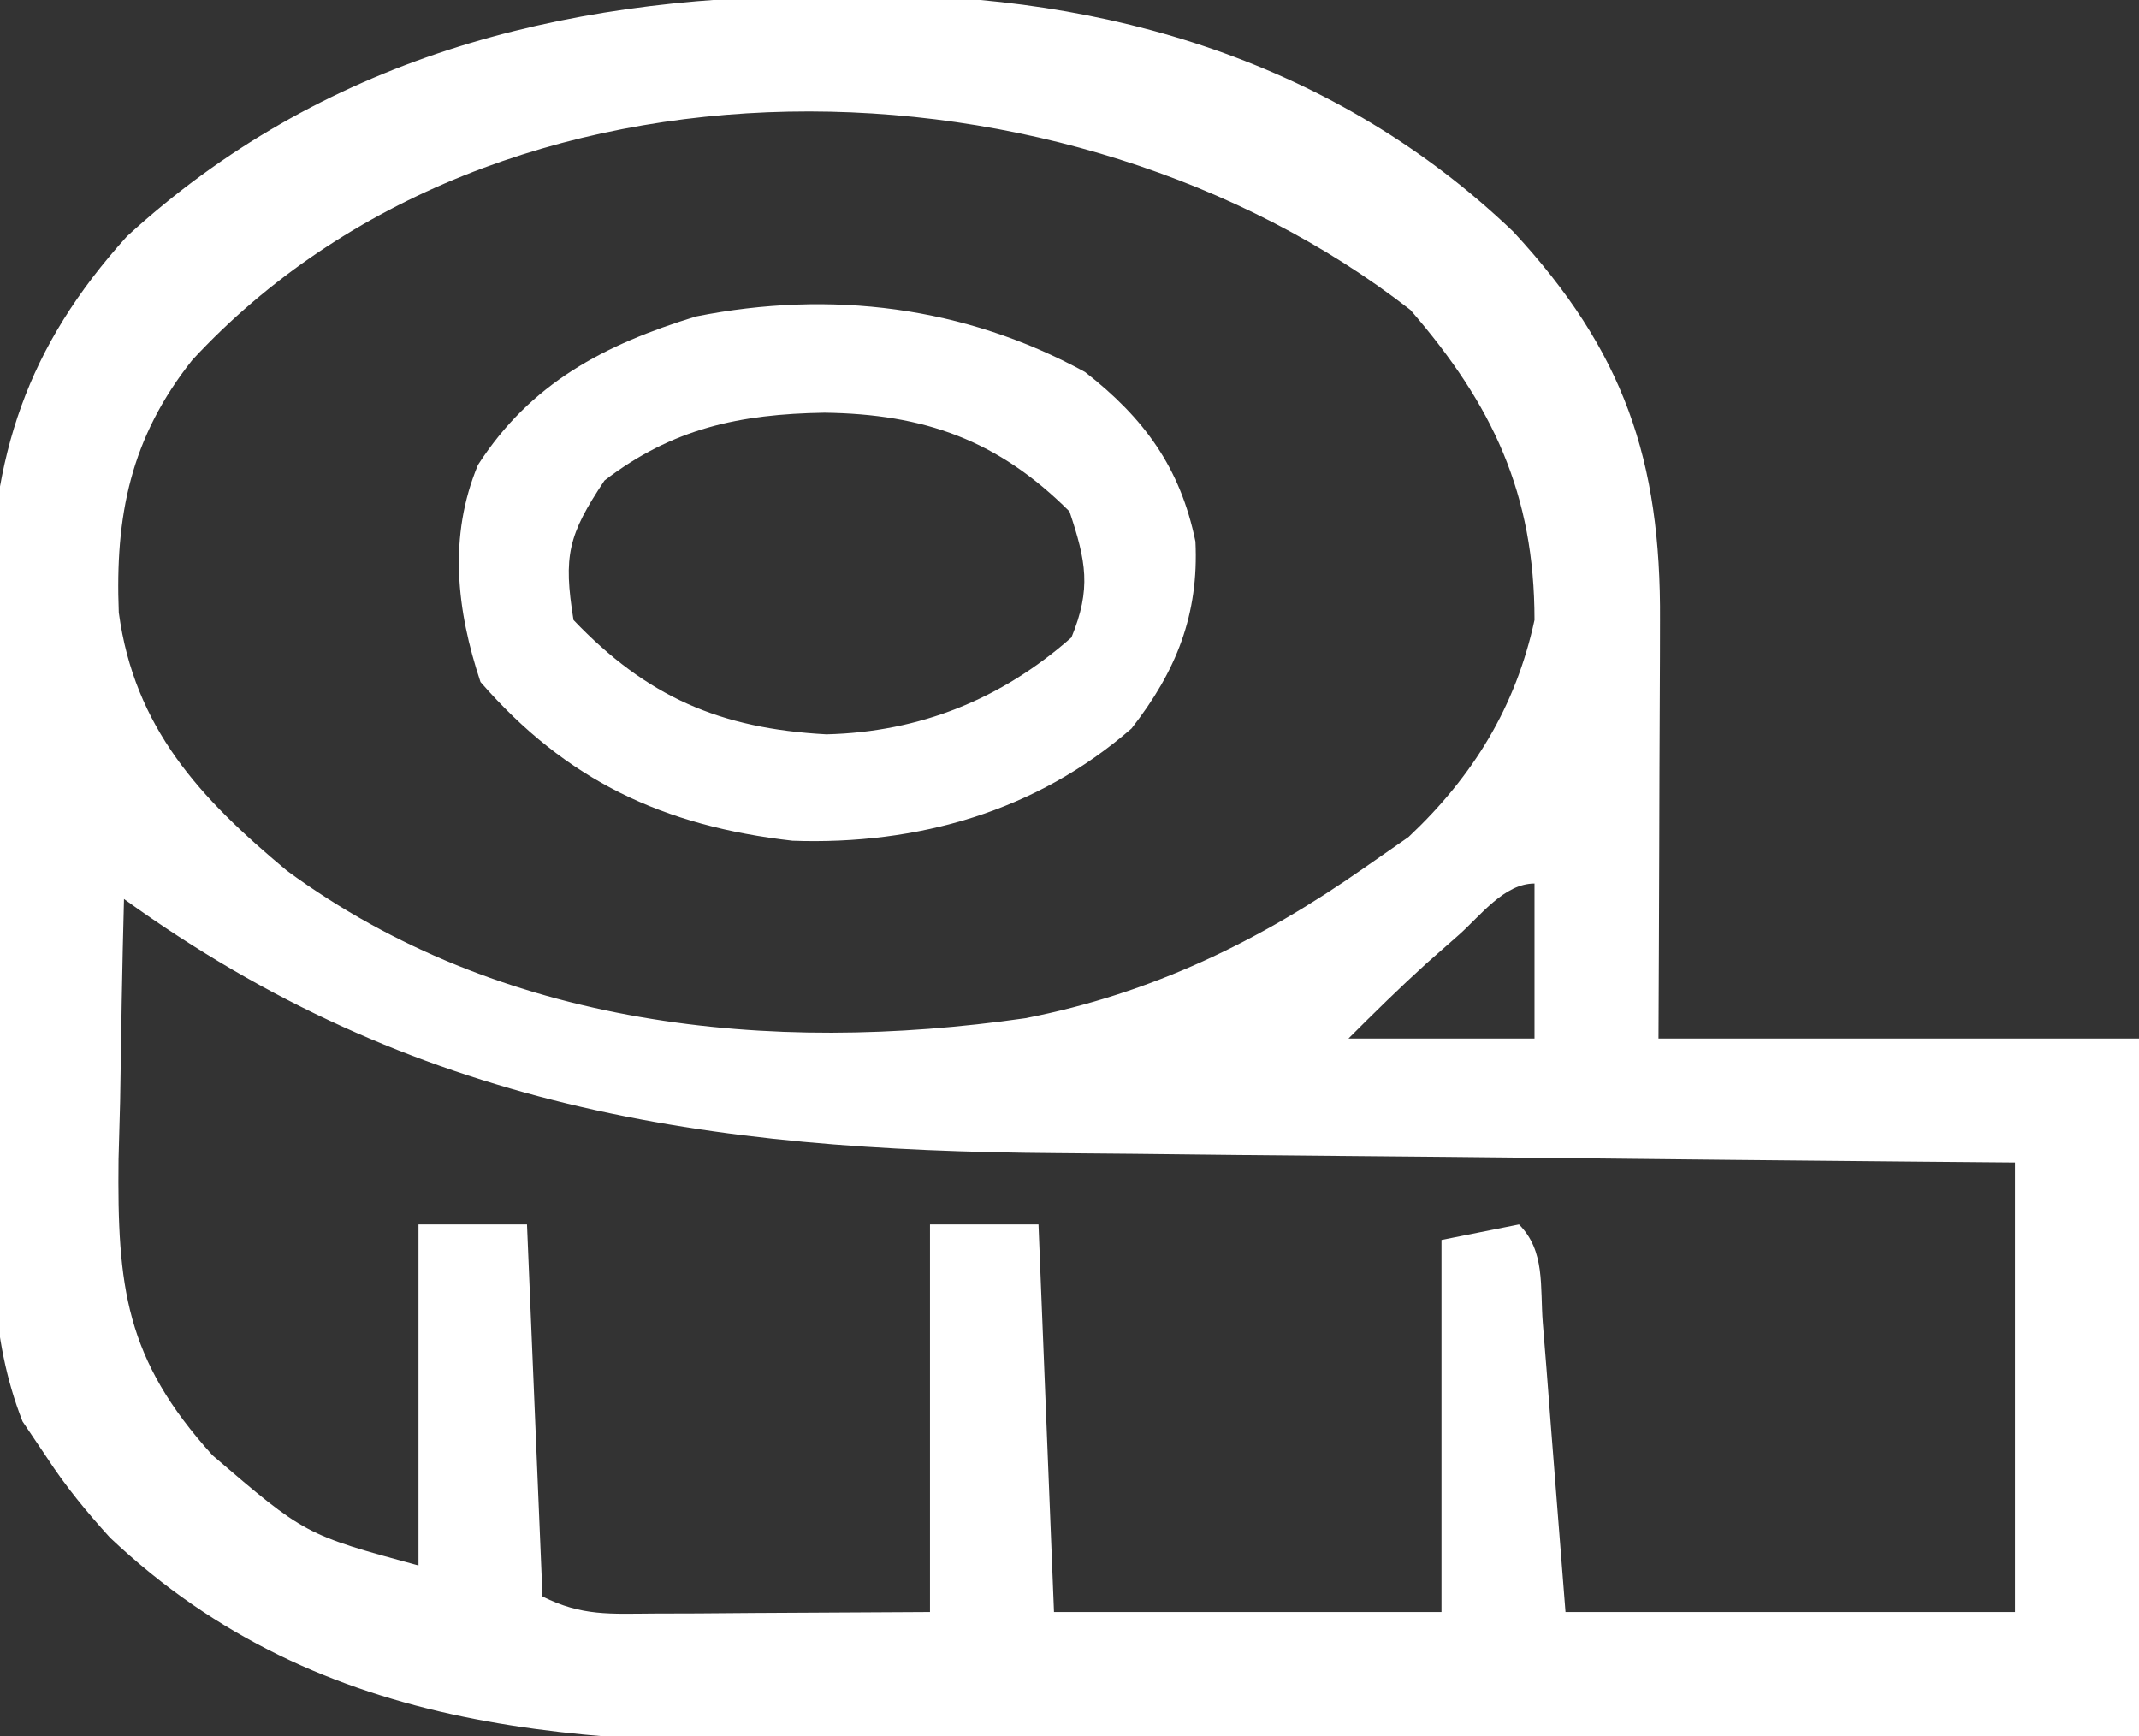
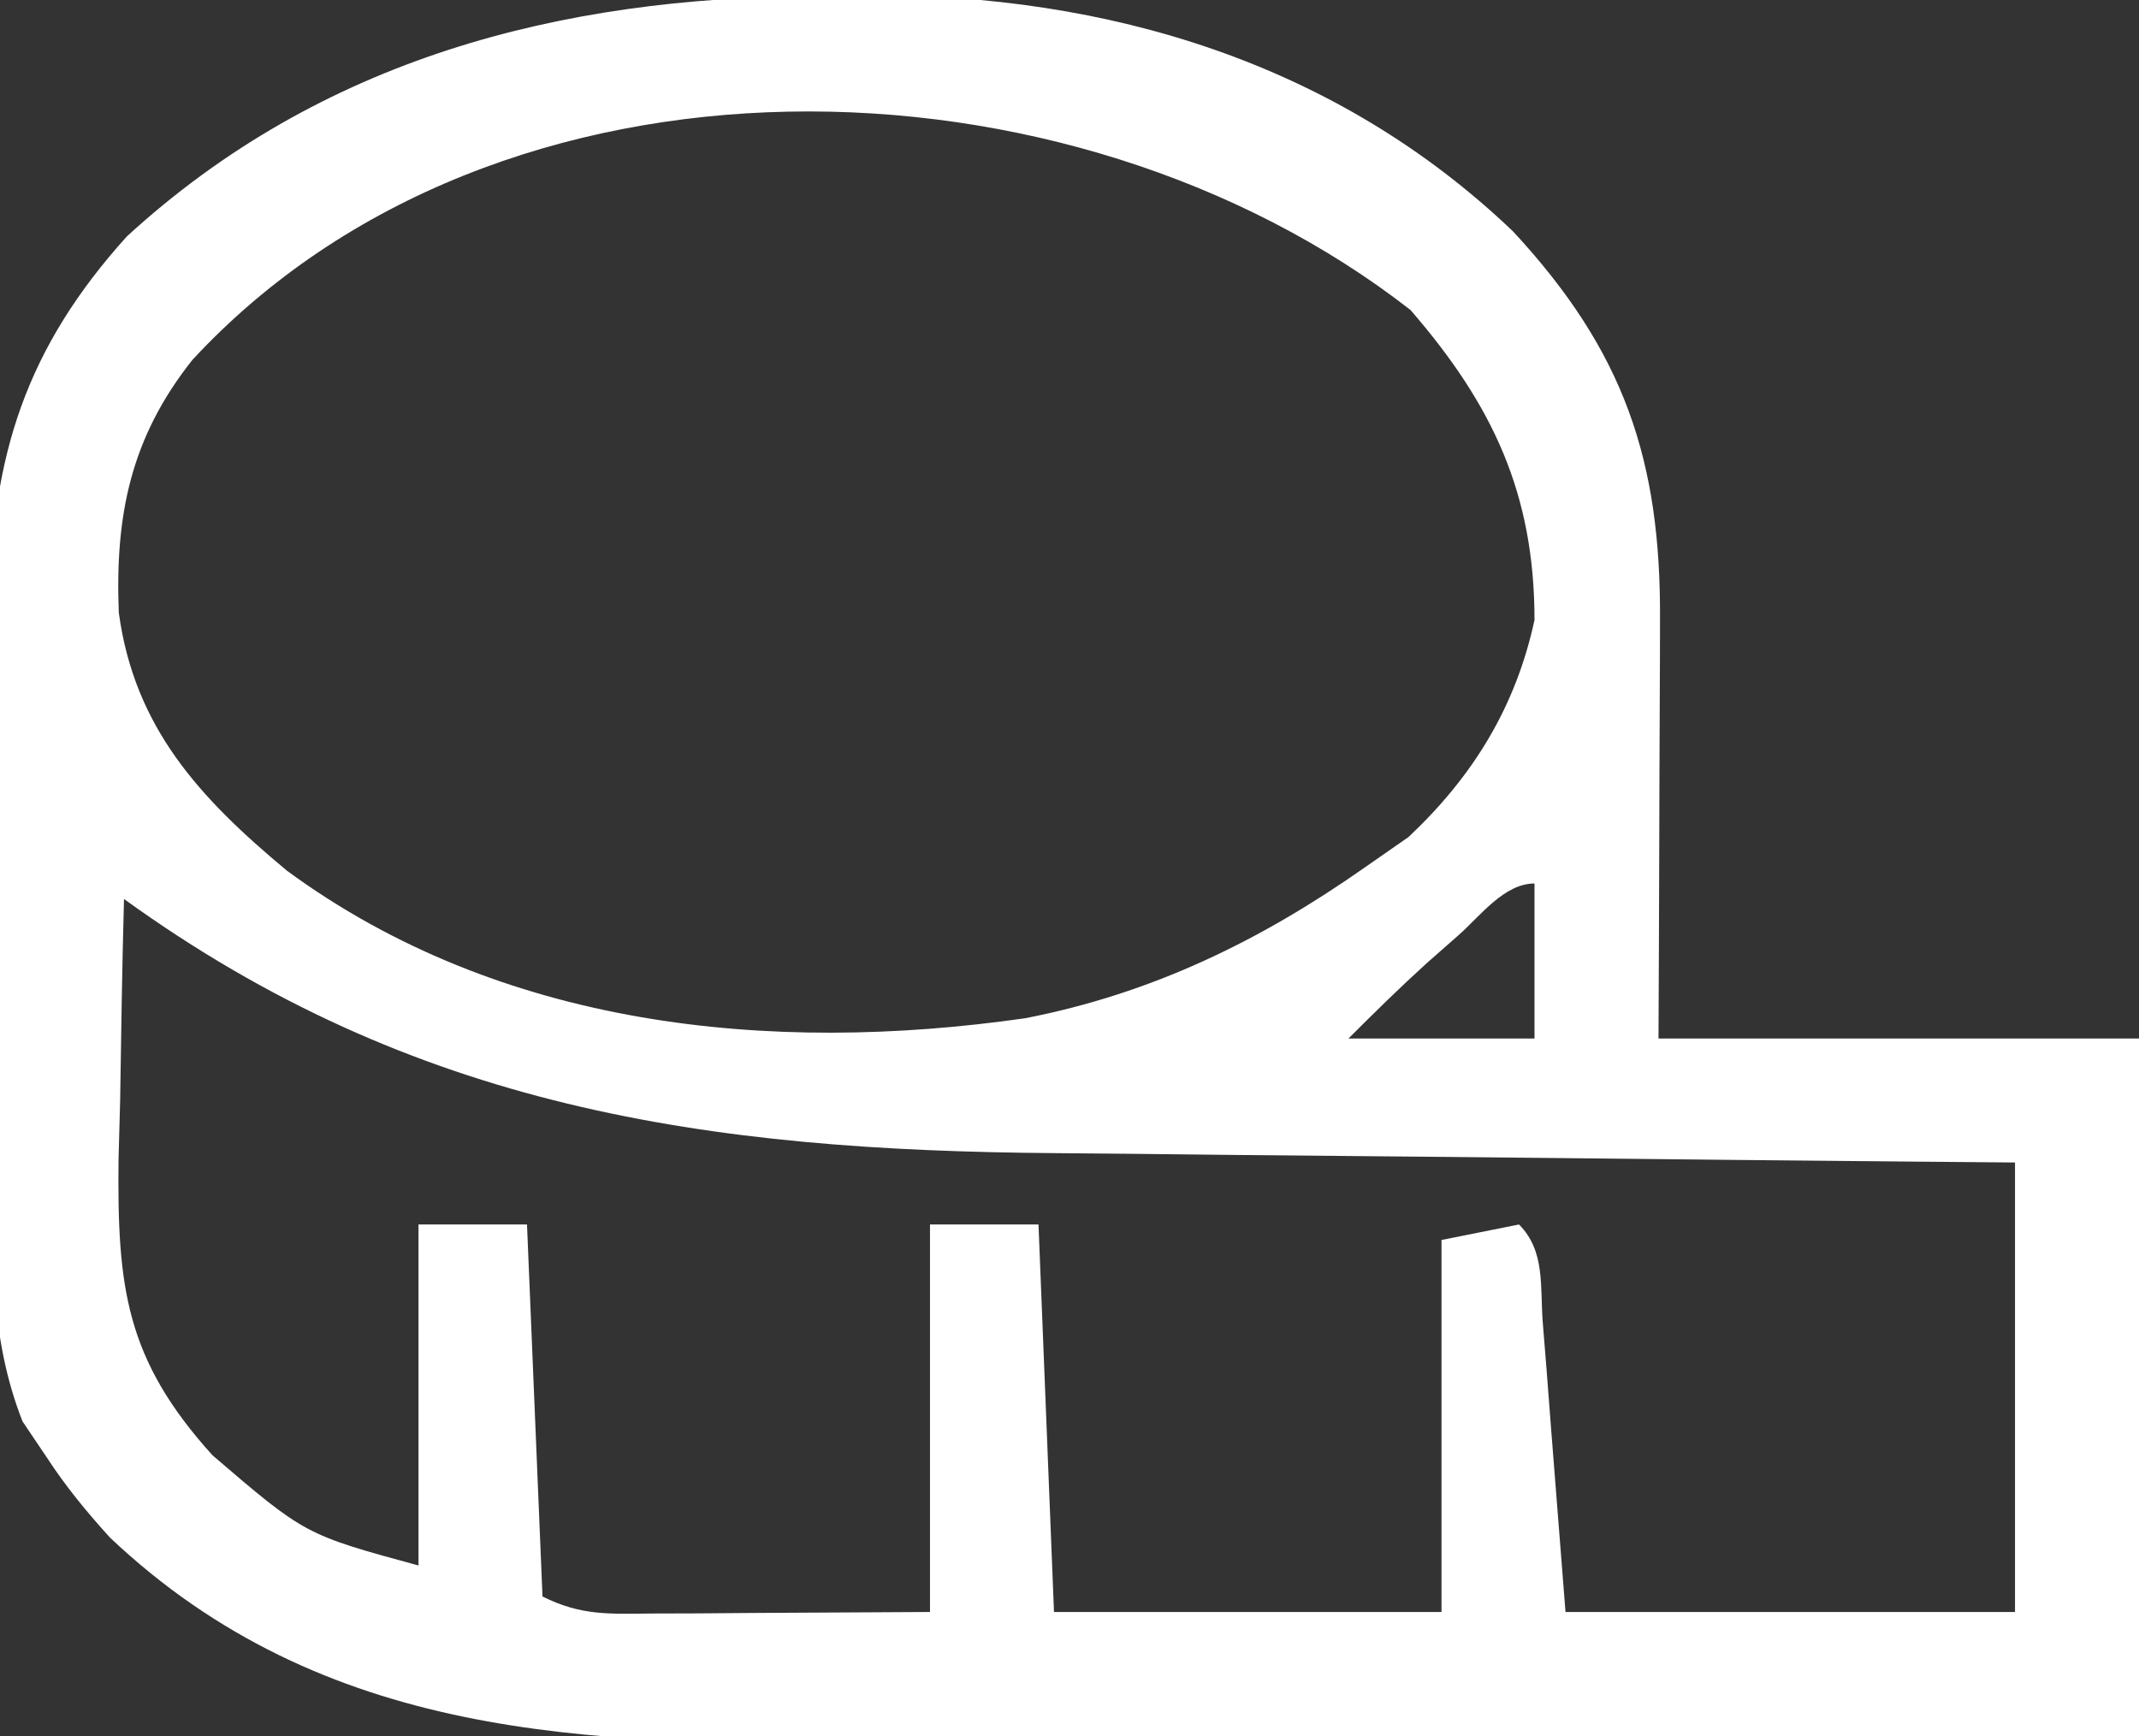
<svg xmlns="http://www.w3.org/2000/svg" version="1.1" width="138" height="112">
  <rect width="100%" height="100%" fill="#333333" stroke="none" />
  <path d="M0 0 C1.117 -0.021 2.234 -0.041 3.385 -0.062 C18.898 -0.134 33.656 4.284 45.062 15.188 C52.206 22.894 54.607 29.926 54.535 40.297 C54.534 41.068 54.532 41.839 54.531 42.634 C54.525 45.089 54.513 47.545 54.5 50 C54.495 51.668 54.49 53.336 54.486 55.004 C54.476 59.086 54.457 63.168 54.438 67.25 C64.668 67.25 74.897 67.25 85.438 67.25 C85.438 82.1 85.438 96.95 85.438 112.25 C60.334 112.41 60.334 112.41 49.557 112.445 C42.229 112.469 34.902 112.497 27.575 112.552 C21.662 112.596 15.749 112.619 9.835 112.63 C7.59 112.637 5.344 112.651 3.099 112.673 C-14.719 112.838 -31.702 112.453 -45.465 99.453 C-46.994 97.763 -48.319 96.159 -49.562 94.25 C-50.073 93.492 -50.583 92.735 -51.109 91.954 C-53.291 86.393 -53.03 81.033 -53.031 75.109 C-53.039 73.832 -53.046 72.555 -53.054 71.239 C-53.068 68.539 -53.069 65.839 -53.063 63.139 C-53.058 59.705 -53.088 56.272 -53.129 52.838 C-53.161 49.533 -53.156 46.228 -53.156 42.922 C-53.173 41.702 -53.189 40.482 -53.206 39.225 C-53.129 29.645 -50.84 22.655 -44.375 15.5 C-31.874 4.047 -16.474 0.074 0 0 Z M-40.156 23.477 C-44.142 28.503 -45.144 33.517 -44.898 39.77 C-43.891 47.206 -39.67 51.748 -34.043 56.43 C-20.292 66.521 -2.964 68.316 13.592 65.941 C21.729 64.353 28.691 60.979 35.438 56.25 C36.386 55.59 37.335 54.93 38.312 54.25 C42.481 50.327 45.23 45.848 46.438 40.25 C46.438 32.115 43.747 26.376 38.438 20.25 C16.476 3.129 -20.43 2.169 -40.156 23.477 Z M41.562 60.562 C40.514 61.485 40.514 61.485 39.445 62.426 C37.73 63.984 36.076 65.611 34.438 67.25 C38.398 67.25 42.358 67.25 46.438 67.25 C46.438 63.95 46.438 60.65 46.438 57.25 C44.482 57.25 42.943 59.342 41.562 60.562 Z M-44.562 58.25 C-44.679 62.604 -44.75 66.957 -44.812 71.312 C-44.846 72.542 -44.88 73.771 -44.914 75.037 C-45.003 83.279 -44.472 87.93 -38.852 94.141 C-32.882 99.259 -32.882 99.259 -25.562 101.25 C-25.562 93.99 -25.562 86.73 -25.562 79.25 C-23.253 79.25 -20.942 79.25 -18.562 79.25 C-18.233 87.17 -17.902 95.09 -17.562 103.25 C-15.005 104.529 -13.195 104.363 -10.336 104.348 C-9.407 104.345 -8.478 104.343 -7.521 104.34 C-6.338 104.331 -5.156 104.322 -3.938 104.312 C-0.184 104.292 3.57 104.271 7.438 104.25 C7.438 96 7.438 87.75 7.438 79.25 C9.748 79.25 12.057 79.25 14.438 79.25 C14.932 91.625 14.932 91.625 15.438 104.25 C23.688 104.25 31.938 104.25 40.438 104.25 C40.438 96.33 40.438 88.41 40.438 80.25 C42.087 79.92 43.737 79.59 45.438 79.25 C47.147 80.959 46.789 83.258 46.973 85.598 C47.051 86.57 47.13 87.542 47.211 88.543 C47.306 89.787 47.402 91.031 47.5 92.312 C47.809 96.252 48.119 100.191 48.438 104.25 C58.008 104.25 67.578 104.25 77.438 104.25 C77.438 94.68 77.438 85.11 77.438 75.25 C75.158 75.23 72.879 75.21 70.531 75.19 C62.94 75.123 55.348 75.045 47.757 74.962 C43.161 74.913 38.565 74.867 33.97 74.828 C29.522 74.791 25.074 74.744 20.626 74.692 C18.942 74.674 17.258 74.658 15.574 74.647 C-7.012 74.483 -25.863 71.762 -44.562 58.25 Z " fill="#FFFFFF" transform="translate(52.562,-0.25)" />
-   <path d="M0 0 C3.81 2.963 6.152 6.174 7.125 10.938 C7.353 15.65 5.884 19.31 3 23 C-3.125 28.341 -10.808 30.527 -18.867 30.242 C-27.185 29.298 -33.453 26.372 -39 20 C-40.544 15.368 -41.087 10.606 -39.164 5.996 C-35.76 0.708 -31.003 -1.773 -25.102 -3.582 C-16.421 -5.308 -7.77 -4.249 0 0 Z M-31 7 C-33.35 10.526 -33.664 11.85 -33 16 C-28.269 20.956 -23.56 23.005 -16.688 23.375 C-10.665 23.232 -5.387 21.106 -0.875 17.125 C0.42 13.979 0.068 12.205 -1 9 C-5.609 4.391 -10.374 2.709 -16.812 2.625 C-22.275 2.713 -26.613 3.636 -31 7 Z " fill="#FFFFFF" transform="translate(70,24)" />
</svg>